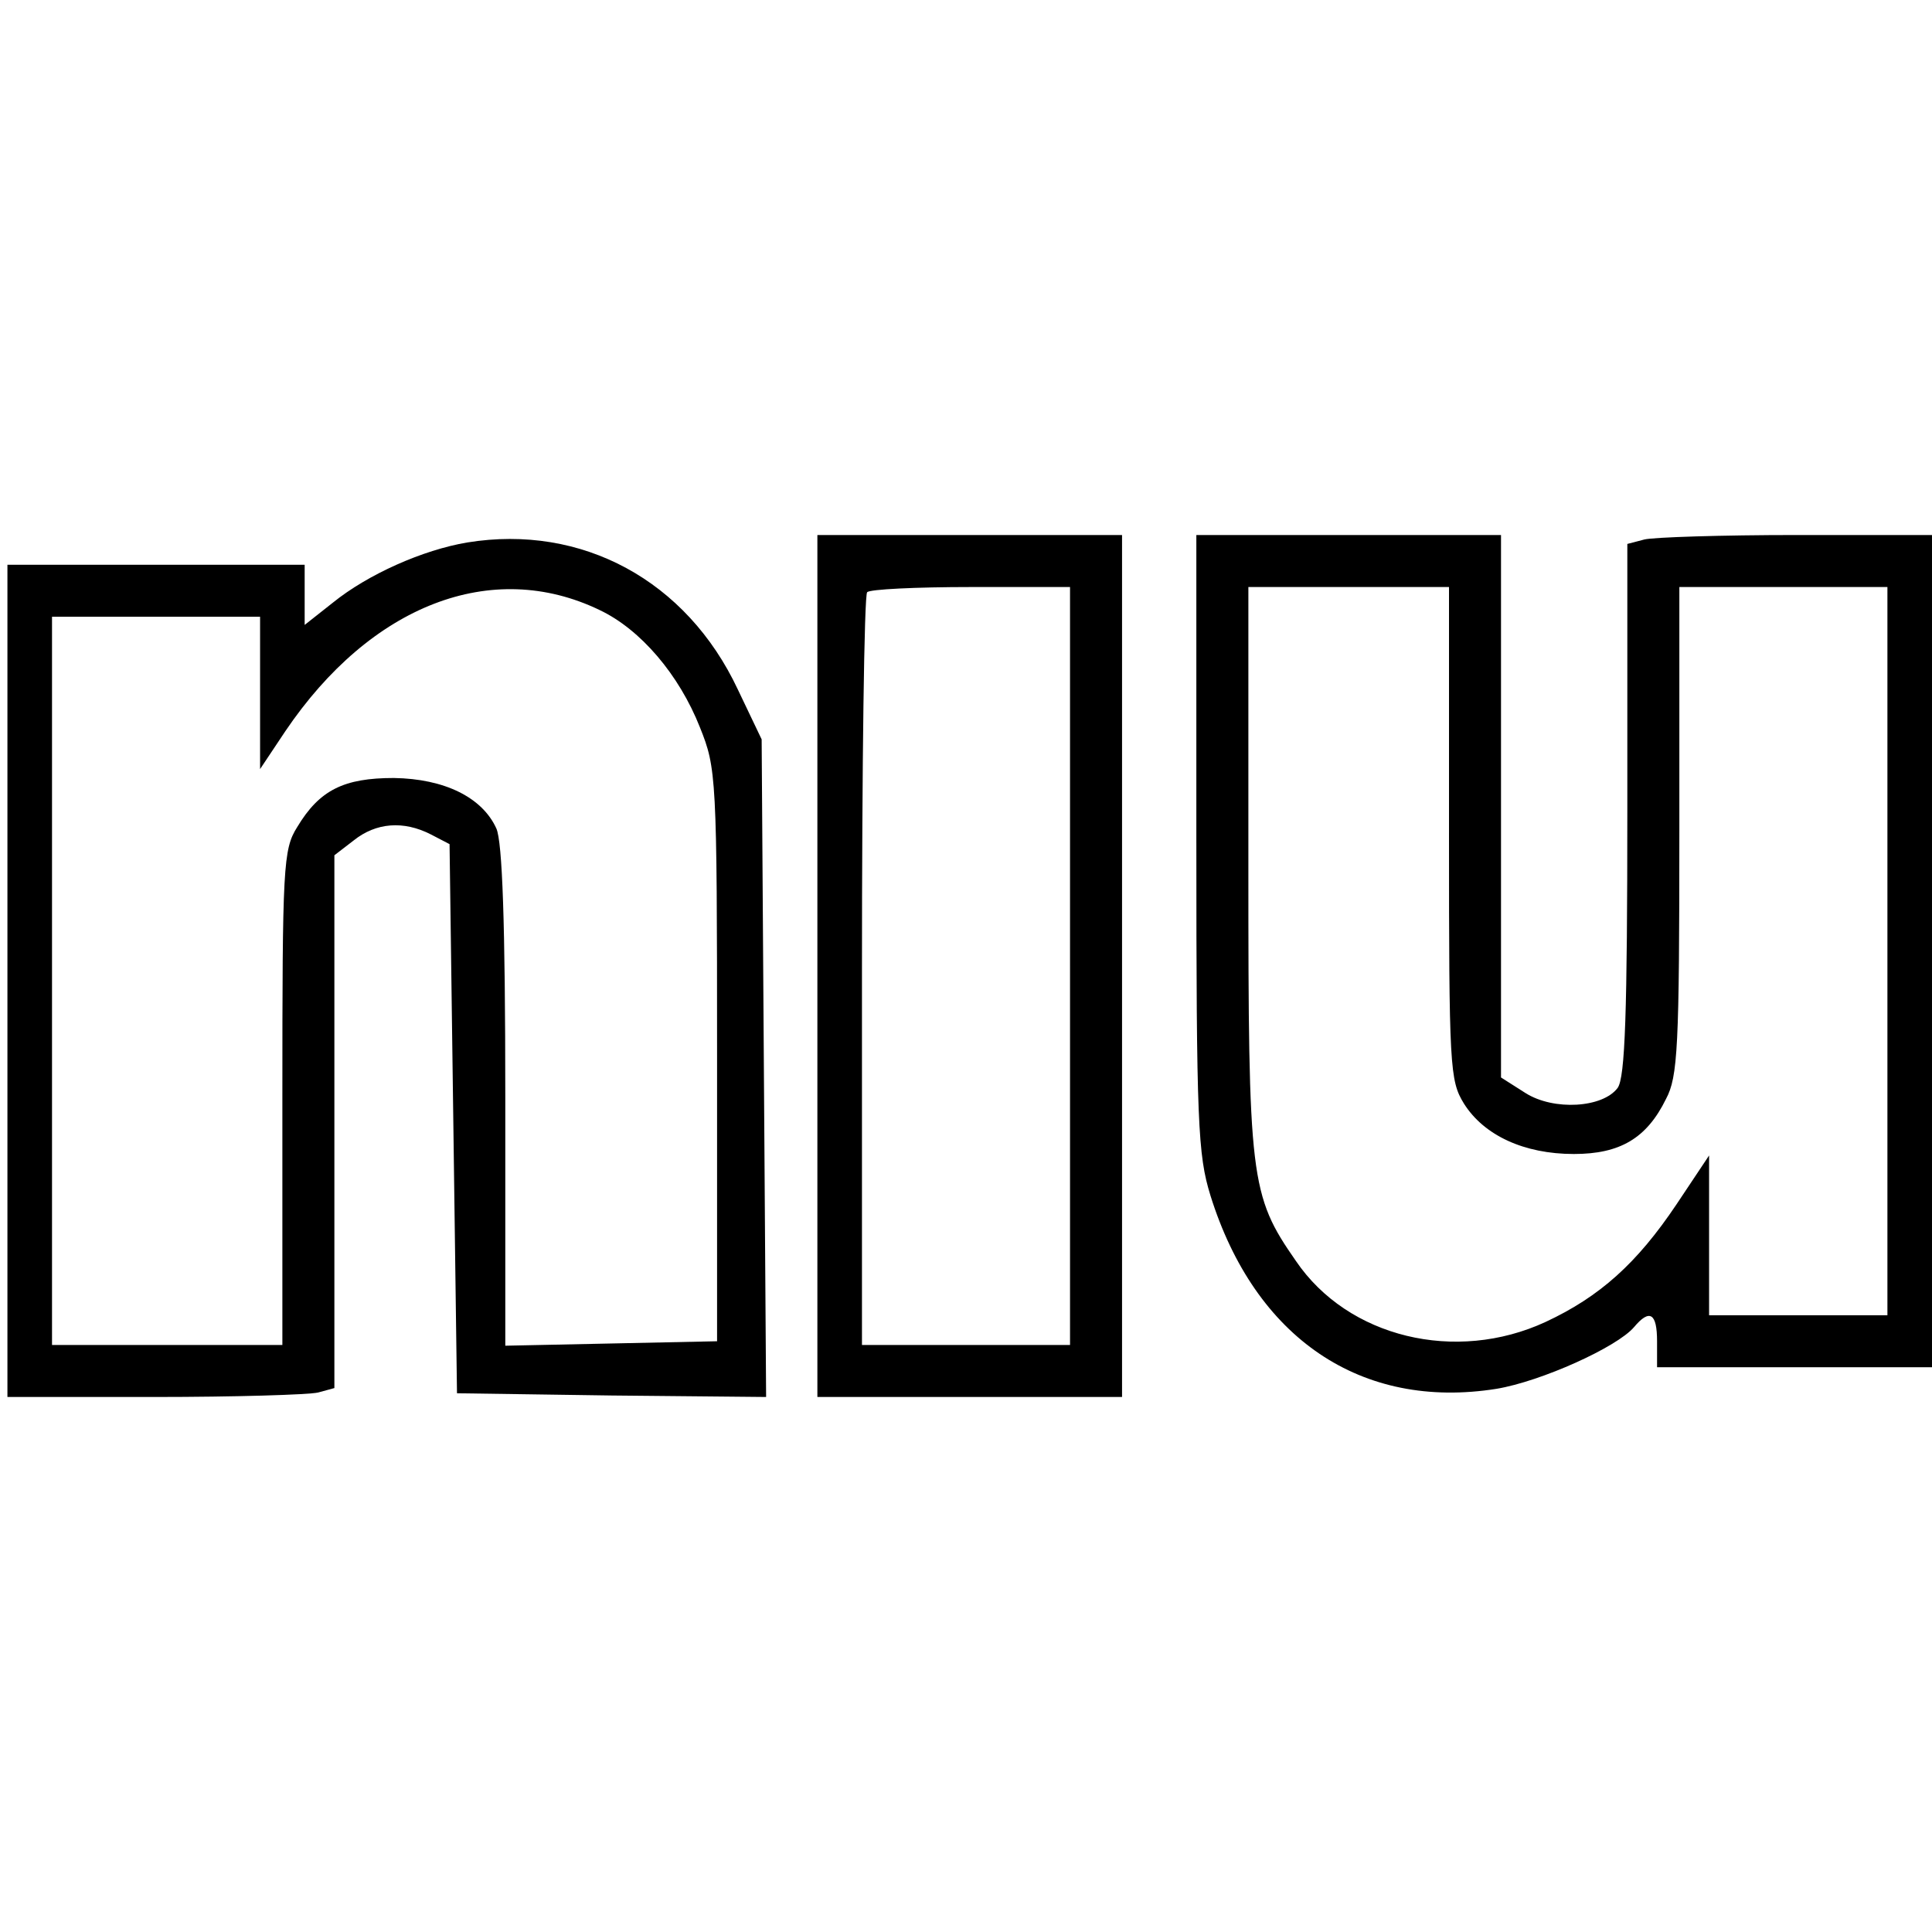
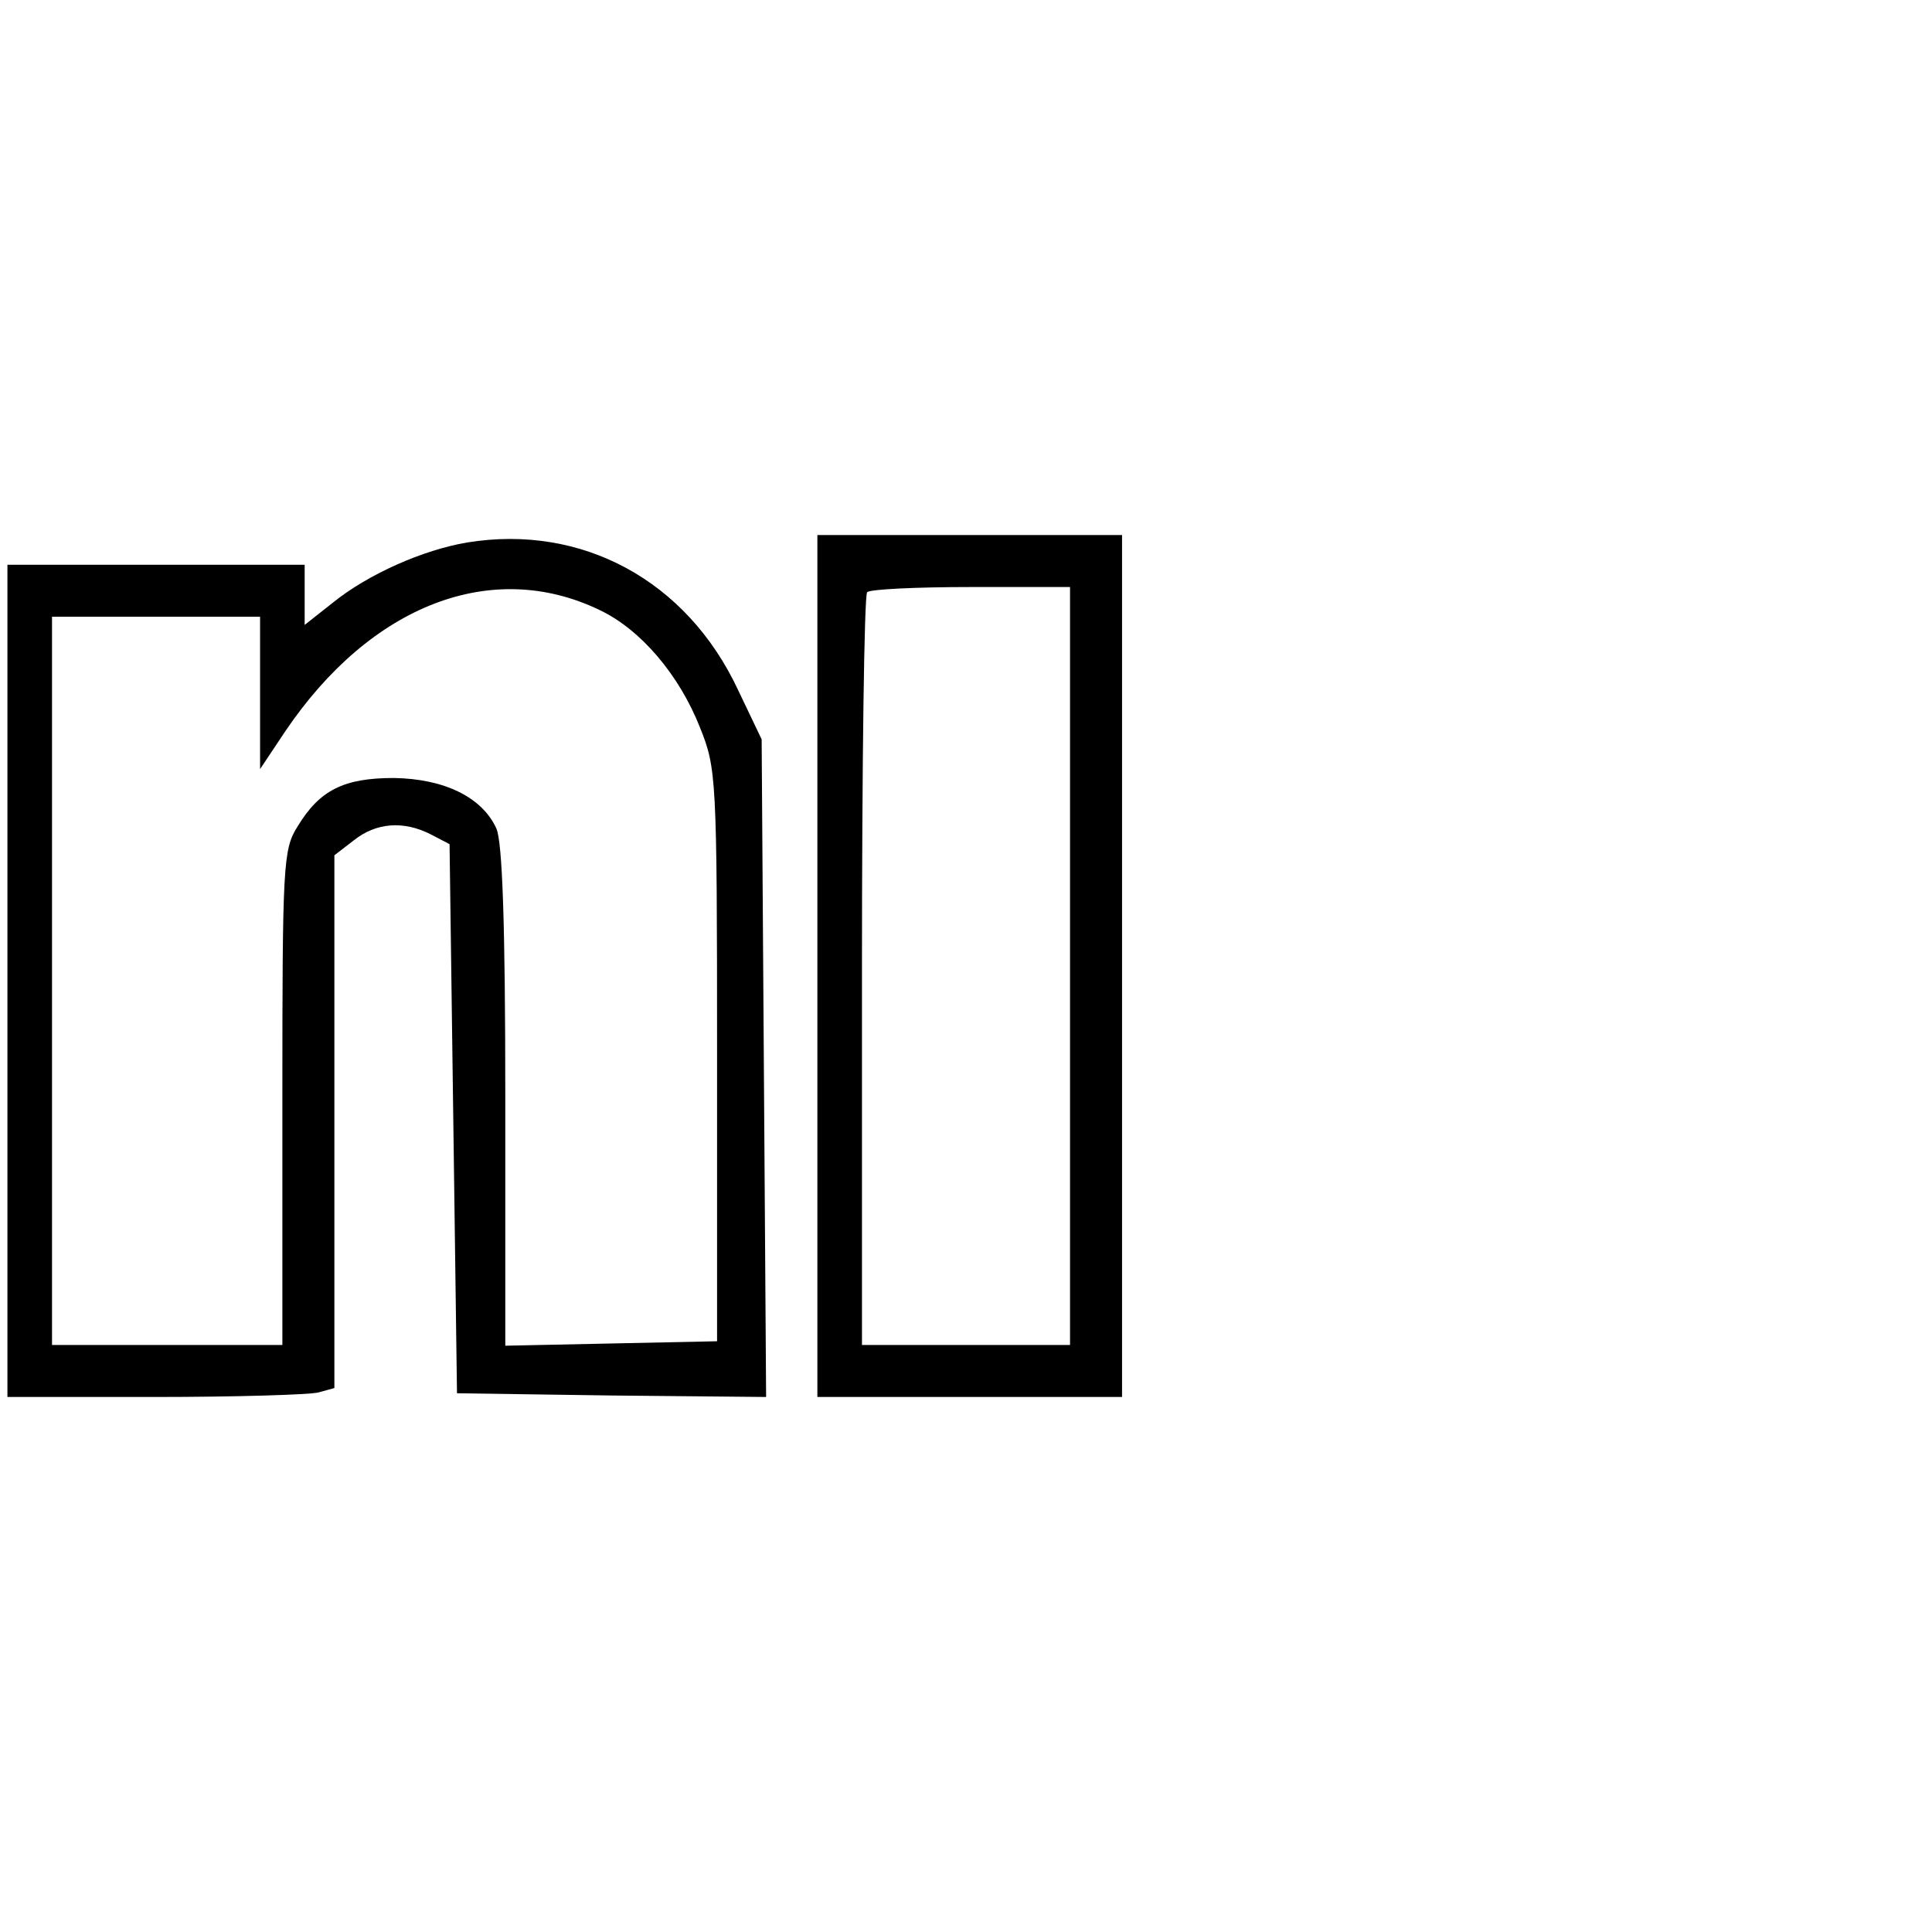
<svg xmlns="http://www.w3.org/2000/svg" version="1.0" width="260pt" height="260pt" viewBox="0 0 260 260" preserveAspectRatio="xMidYMid meet">
  <g transform="translate(0,260) scale(0.1,-0.1)" fill="#000000" stroke="none">
    <path d="M629 1870 c-60 -10 -134 -43 -181 -81 l-38 -30 0 41 0 40 -200 0 -200 0 0 -560 0 -560 198 0 c108 0 207 3 220 6 l22 6 0 358 0 359 26 20 c30 24 67 27 104 8 l25 -13 5 -369 5 -370 208 -3 208 -2 -3 442 -3 443 -32 67 c-69 147 -210 223 -364 198z m178 -91 c55 -26 107 -87 135 -158 22 -55 23 -65 23 -441 l0 -385 -142 -3 -143 -3 0 335 c0 235 -4 343 -12 361 -19 42 -70 67 -138 68 -67 0 -100 -16 -130 -66 -19 -30 -20 -53 -20 -364 l0 -333 -155 0 -155 0 0 490 0 490 140 0 140 0 0 -102 0 -103 34 51 c115 170 278 233 423 163z" />
    <path d="M1100 1300 l0 -580 205 0 205 0 0 580 0 580 -205 0 -205 0 0 -580z m340 0 l0 -510 -140 0 -140 0 0 503 c0 277 3 507 7 510 3 4 66 7 140 7 l133 0 0 -510z" />
-     <path d="M1610 1466 c0 -378 2 -420 19 -475 60 -192 203 -289 385 -260 60 10 162 56 185 83 21 25 31 19 31 -19 l0 -35 185 0 185 0 0 560 0 560 -182 0 c-101 0 -193 -3 -205 -6 l-23 -6 0 -357 c0 -275 -3 -361 -13 -375 -20 -27 -86 -31 -124 -7 l-33 21 0 365 0 365 -205 0 -205 0 0 -414z m340 13 c0 -315 1 -333 20 -364 27 -43 81 -68 148 -68 62 0 98 21 124 74 16 30 18 69 18 362 l0 327 140 0 140 0 0 -490 0 -490 -120 0 -120 0 0 107 0 108 -44 -66 c-53 -79 -103 -124 -176 -158 -121 -56 -266 -21 -336 82 -62 89 -64 110 -64 529 l0 378 135 0 135 0 0 -331z" />
  </g>
</svg>